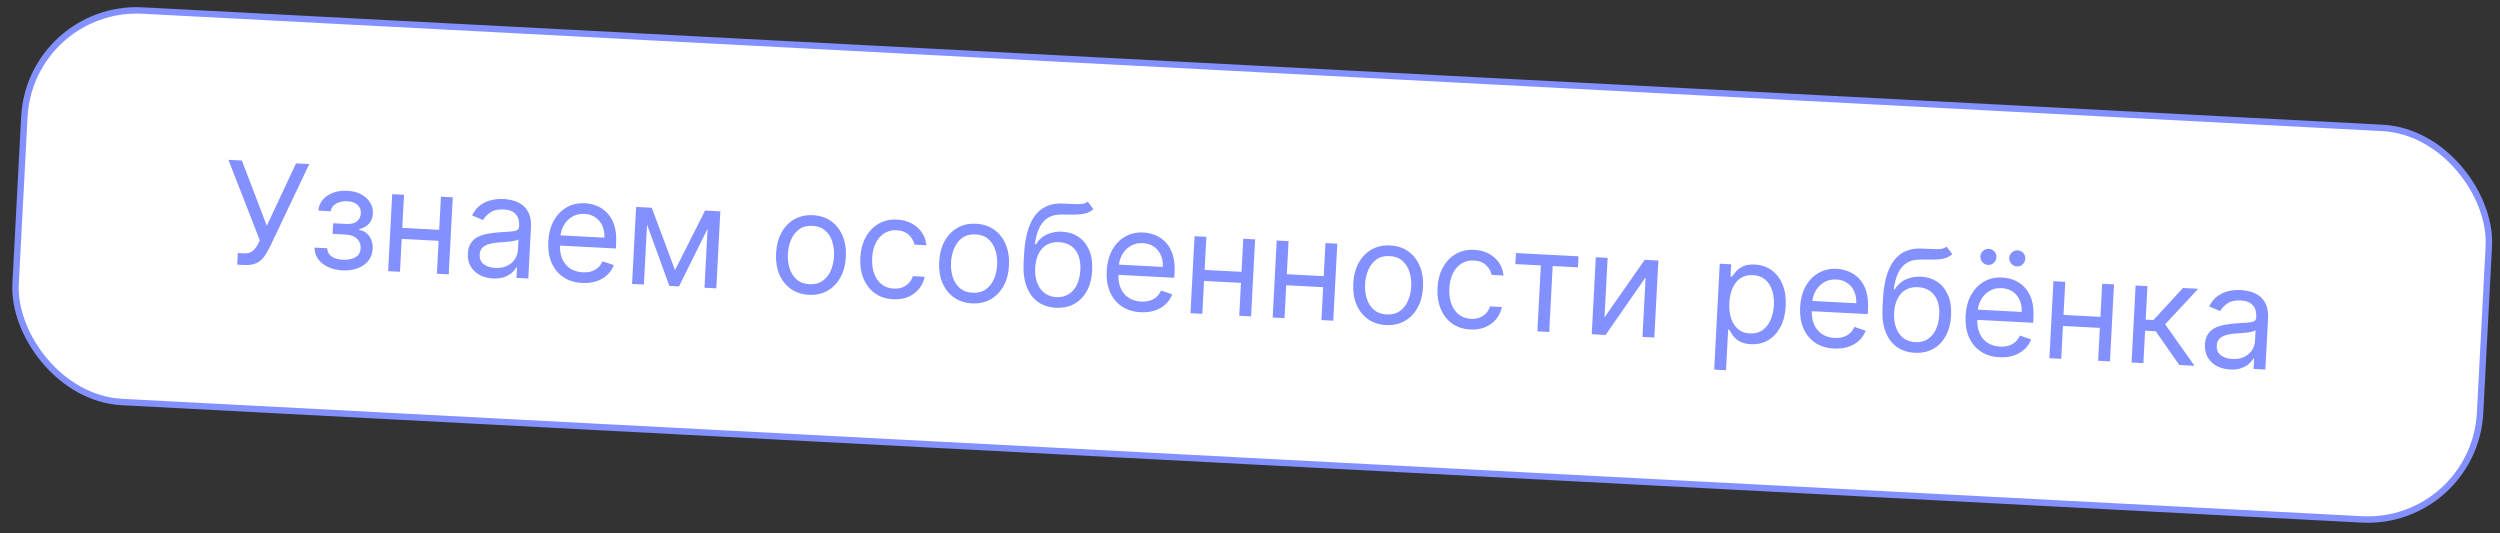
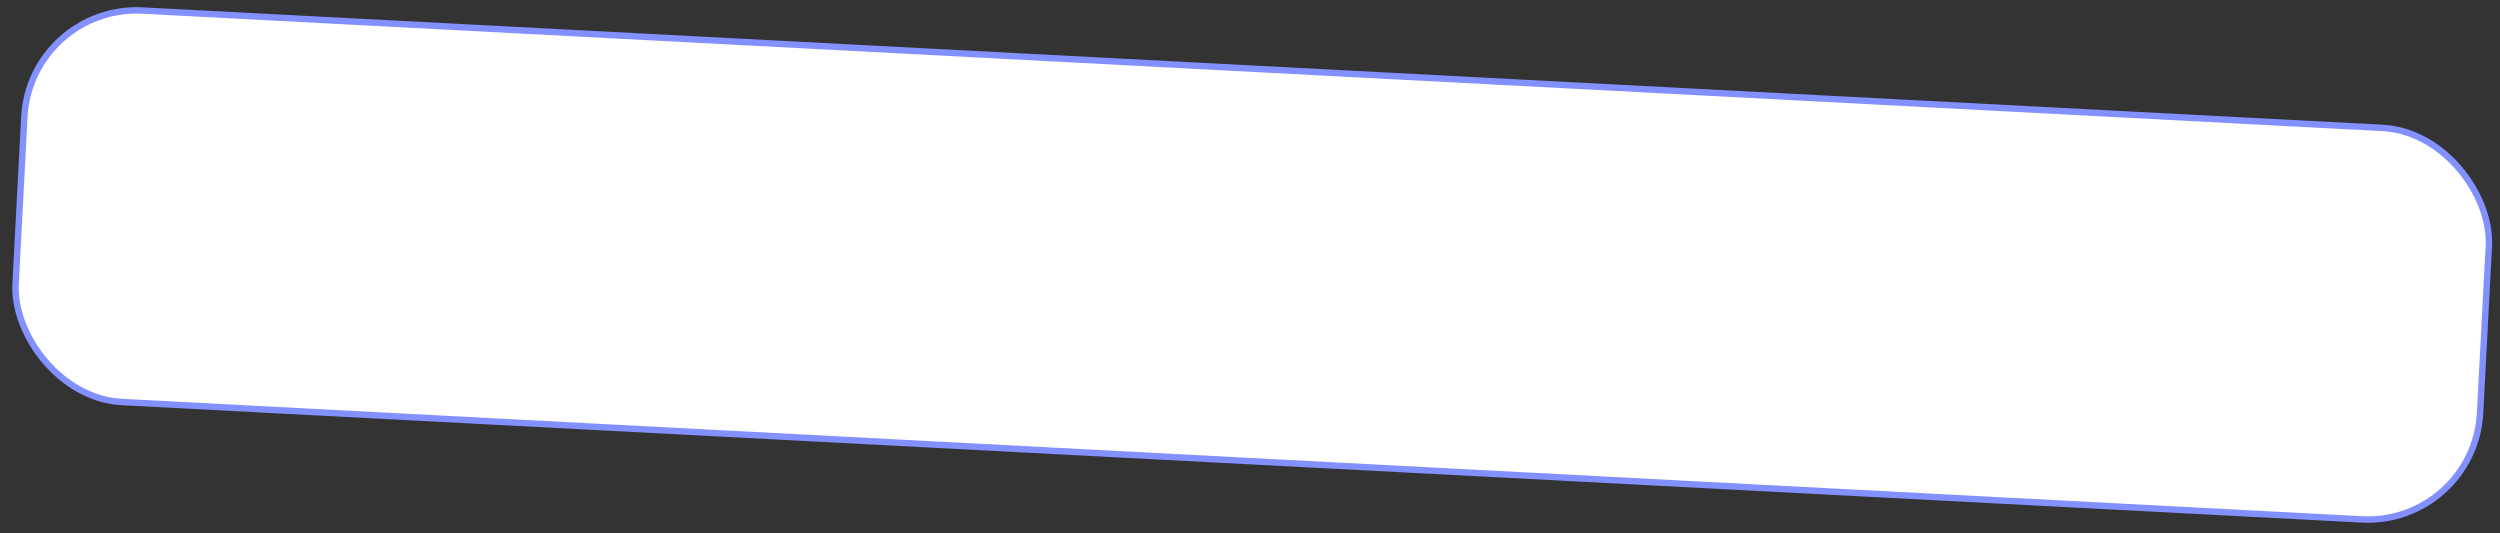
<svg xmlns="http://www.w3.org/2000/svg" width="389" height="83" viewBox="0 0 389 83" fill="none">
  <rect x="0" y="0" width="389" height="83" fill="#333333" stroke="none" />
  <rect x="4.703" y="0.722" width="384" height="61" rx="17.5" transform="rotate(3 4.703 0.722)" fill="white" />
-   <path d="M36.911 41.181L37.006 39.371L38.004 39.423C38.389 39.444 38.716 39.385 38.984 39.248C39.257 39.111 39.486 38.927 39.67 38.697C39.859 38.467 40.018 38.225 40.146 37.971L40.427 37.391L35.544 24.869L37.635 24.978L41.515 35.133L46.061 25.42L48.12 25.528L41.895 38.626C41.651 39.114 41.377 39.564 41.074 39.975C40.775 40.388 40.38 40.711 39.888 40.946C39.401 41.181 38.752 41.278 37.941 41.235L36.911 41.181ZM48.951 38.526L50.917 38.629C50.93 39.172 51.153 39.596 51.586 39.901C52.024 40.205 52.604 40.376 53.327 40.414C54.066 40.453 54.706 40.335 55.247 40.061C55.788 39.782 56.077 39.301 56.112 38.62C56.133 38.219 56.053 37.866 55.871 37.559C55.689 37.247 55.423 36.998 55.073 36.813C54.722 36.628 54.303 36.523 53.814 36.497L51.754 36.389L51.841 34.735L53.901 34.843C54.634 34.881 55.184 34.743 55.55 34.429C55.921 34.114 56.119 33.707 56.145 33.208C56.174 32.672 56.006 32.233 55.644 31.891C55.281 31.543 54.751 31.351 54.054 31.315C53.352 31.278 52.759 31.406 52.274 31.699C51.789 31.986 51.521 32.376 51.469 32.869L49.535 32.768C49.589 32.124 49.817 31.565 50.217 31.09C50.618 30.611 51.148 30.247 51.807 30C52.467 29.748 53.214 29.643 54.046 29.687C54.888 29.731 55.611 29.918 56.215 30.247C56.824 30.571 57.284 30.994 57.596 31.516C57.913 32.033 58.054 32.609 58.021 33.244C57.986 33.92 57.767 34.456 57.366 34.852C56.964 35.249 56.473 35.52 55.892 35.667L55.885 35.792C56.336 35.847 56.721 36.013 57.04 36.29C57.365 36.563 57.61 36.912 57.775 37.338C57.941 37.759 58.011 38.219 57.985 38.718C57.947 39.446 57.718 40.071 57.3 40.591C56.882 41.106 56.324 41.494 55.627 41.755C54.931 42.011 54.145 42.116 53.272 42.07C52.424 42.025 51.672 41.848 51.015 41.537C50.359 41.221 49.846 40.806 49.477 40.291C49.113 39.771 48.938 39.183 48.951 38.526ZM68.774 35.779L68.684 37.495L62.069 37.148L62.158 35.432L68.774 35.779ZM62.865 30.306L62.237 42.289L60.396 42.193L61.024 30.209L62.865 30.306ZM70.449 30.703L69.821 42.687L67.979 42.59L68.607 30.607L70.449 30.703ZM76.695 43.329C75.935 43.289 75.254 43.11 74.65 42.791C74.046 42.468 73.577 42.023 73.241 41.458C72.906 40.888 72.759 40.212 72.8 39.432C72.836 38.745 73 38.196 73.293 37.784C73.586 37.366 73.965 37.047 74.43 36.826C74.896 36.605 75.405 36.45 75.957 36.359C76.515 36.263 77.074 36.193 77.634 36.149C78.367 36.094 78.961 36.054 79.416 36.031C79.877 36.003 80.214 35.935 80.428 35.826C80.648 35.718 80.766 35.515 80.781 35.219L80.784 35.157C80.825 34.387 80.645 33.778 80.246 33.329C79.853 32.881 79.232 32.634 78.384 32.59C77.505 32.544 76.806 32.7 76.286 33.059C75.767 33.418 75.394 33.81 75.169 34.236L73.454 33.521C73.804 32.809 74.25 32.264 74.791 31.885C75.338 31.502 75.925 31.246 76.552 31.117C77.185 30.983 77.803 30.932 78.407 30.964C78.792 30.984 79.231 31.054 79.726 31.174C80.226 31.289 80.702 31.499 81.156 31.804C81.614 32.11 81.985 32.554 82.267 33.138C82.549 33.721 82.666 34.488 82.616 35.44L82.202 43.336L80.361 43.239L80.446 41.616L80.352 41.611C80.214 41.865 79.991 42.132 79.684 42.414C79.377 42.695 78.977 42.927 78.482 43.109C77.988 43.292 77.392 43.365 76.695 43.329ZM77.062 41.689C77.79 41.728 78.412 41.617 78.926 41.357C79.446 41.097 79.845 40.748 80.123 40.309C80.407 39.87 80.562 39.401 80.588 38.901L80.676 37.216C80.594 37.306 80.417 37.383 80.148 37.447C79.884 37.506 79.579 37.555 79.233 37.594C78.892 37.629 78.559 37.658 78.235 37.683C77.915 37.703 77.656 37.72 77.457 37.736C76.975 37.773 76.523 37.851 76.1 37.97C75.681 38.084 75.338 38.272 75.069 38.534C74.805 38.791 74.66 39.154 74.636 39.622C74.603 40.262 74.814 40.758 75.27 41.111C75.731 41.458 76.329 41.651 77.062 41.689ZM90.574 44.025C89.419 43.964 88.437 43.657 87.626 43.104C86.821 42.545 86.216 41.794 85.812 40.849C85.413 39.9 85.246 38.812 85.31 37.584C85.374 36.357 85.655 35.287 86.151 34.374C86.653 33.456 87.321 32.756 88.154 32.273C88.994 31.785 89.954 31.569 91.036 31.626C91.66 31.658 92.271 31.795 92.869 32.035C93.466 32.275 94.002 32.642 94.477 33.136C94.952 33.625 95.318 34.26 95.574 35.04C95.831 35.82 95.93 36.769 95.871 37.887L95.83 38.667L86.593 38.183L86.676 36.592L94.041 36.978C94.077 36.302 93.973 35.691 93.73 35.147C93.493 34.602 93.135 34.163 92.657 33.831C92.184 33.498 91.615 33.315 90.949 33.28C90.216 33.241 89.572 33.39 89.017 33.726C88.468 34.057 88.035 34.504 87.719 35.066C87.402 35.629 87.227 36.24 87.192 36.901L87.136 37.962C87.089 38.867 87.205 39.642 87.484 40.288C87.769 40.928 88.183 41.427 88.728 41.785C89.272 42.136 89.917 42.332 90.661 42.371C91.144 42.396 91.585 42.351 91.982 42.237C92.385 42.117 92.736 41.927 93.037 41.666C93.337 41.4 93.577 41.063 93.755 40.655L95.507 41.248C95.288 41.841 94.946 42.355 94.48 42.79C94.014 43.219 93.449 43.544 92.786 43.765C92.123 43.981 91.385 44.067 90.574 44.025ZM105.034 42.029L109.713 32.761L111.461 32.853L105.652 44.565L104.154 44.486L99.696 32.236L101.412 32.326L105.034 42.029ZM100.819 32.295L100.191 44.278L98.35 44.182L98.978 32.198L100.819 32.295ZM109.616 44.772L110.244 32.789L112.085 32.885L111.457 44.869L109.616 44.772ZM125.861 45.874C124.78 45.817 123.844 45.51 123.054 44.953C122.27 44.395 121.673 43.641 121.264 42.692C120.86 41.742 120.69 40.648 120.755 39.41C120.821 38.162 121.104 37.084 121.605 36.177C122.112 35.27 122.784 34.58 123.623 34.108C124.466 33.636 125.429 33.428 126.511 33.485C127.593 33.542 128.526 33.849 129.31 34.406C130.1 34.964 130.696 35.72 131.1 36.675C131.509 37.63 131.681 38.731 131.615 39.98C131.55 41.218 131.265 42.287 130.759 43.189C130.258 44.091 129.585 44.778 128.742 45.251C127.903 45.723 126.943 45.931 125.861 45.874ZM125.948 44.22C126.77 44.263 127.457 44.088 128.01 43.694C128.562 43.301 128.984 42.768 129.275 42.094C129.566 41.421 129.732 40.684 129.774 39.883C129.816 39.082 129.728 38.329 129.509 37.624C129.291 36.919 128.927 36.339 128.419 35.885C127.911 35.431 127.246 35.182 126.424 35.139C125.602 35.096 124.915 35.274 124.362 35.672C123.809 36.071 123.387 36.609 123.096 37.288C122.805 37.966 122.638 38.706 122.596 39.507C122.554 40.308 122.643 41.058 122.862 41.758C123.081 42.458 123.444 43.033 123.953 43.482C124.461 43.931 125.126 44.177 125.948 44.22ZM138.97 46.561C137.847 46.502 136.893 46.186 136.11 45.613C135.326 45.04 134.74 44.277 134.352 43.323C133.964 42.369 133.801 41.294 133.864 40.097C133.928 38.88 134.208 37.818 134.704 36.911C135.206 35.998 135.873 35.3 136.707 34.817C137.546 34.329 138.507 34.114 139.588 34.17C140.431 34.214 141.182 34.41 141.842 34.758C142.502 35.105 143.033 35.571 143.435 36.156C143.837 36.74 144.071 37.409 144.136 38.164L142.294 38.067C142.183 37.514 141.896 37.014 141.434 36.567C140.978 36.115 140.344 35.868 139.533 35.826C138.815 35.788 138.176 35.943 137.616 36.289C137.06 36.63 136.614 37.131 136.277 37.791C135.946 38.446 135.756 39.227 135.709 40.132C135.66 41.057 135.764 41.871 136.019 42.573C136.279 43.275 136.667 43.83 137.183 44.238C137.704 44.646 138.329 44.869 139.057 44.907C139.536 44.932 139.974 44.872 140.373 44.726C140.772 44.58 141.115 44.358 141.401 44.06C141.688 43.762 141.9 43.398 142.038 42.967L143.879 43.063C143.738 43.765 143.447 44.389 143.006 44.934C142.571 45.475 142.009 45.894 141.321 46.191C140.638 46.484 139.855 46.608 138.97 46.561ZM151.243 47.204C150.161 47.148 149.225 46.84 148.435 46.283C147.651 45.725 147.054 44.972 146.645 44.022C146.241 43.072 146.071 41.979 146.136 40.741C146.202 39.492 146.485 38.415 146.986 37.507C147.493 36.6 148.165 35.911 149.004 35.438C149.847 34.966 150.81 34.758 151.892 34.815C152.974 34.872 153.907 35.179 154.691 35.736C155.481 36.294 156.078 37.05 156.481 38.005C156.89 38.96 157.062 40.062 156.996 41.31C156.932 42.548 156.646 43.618 156.14 44.519C155.639 45.422 154.966 46.109 154.123 46.581C153.285 47.053 152.324 47.261 151.243 47.204ZM151.329 45.55C152.151 45.593 152.838 45.418 153.391 45.025C153.943 44.631 154.365 44.098 154.656 43.425C154.947 42.751 155.113 42.014 155.155 41.213C155.197 40.412 155.109 39.659 154.89 38.954C154.672 38.249 154.308 37.669 153.8 37.215C153.292 36.761 152.627 36.512 151.805 36.469C150.983 36.426 150.296 36.604 149.743 37.002C149.19 37.401 148.768 37.94 148.477 38.618C148.186 39.297 148.02 40.036 147.978 40.837C147.936 41.638 148.024 42.389 148.243 43.089C148.462 43.788 148.825 44.363 149.334 44.812C149.842 45.261 150.507 45.507 151.329 45.55ZM169.254 31.375L170.131 32.548C169.749 32.882 169.314 33.107 168.829 33.223C168.343 33.338 167.797 33.395 167.192 33.395C166.587 33.395 165.915 33.391 165.174 33.383C164.341 33.371 163.641 33.538 163.075 33.883C162.509 34.229 162.06 34.748 161.726 35.44C161.393 36.132 161.157 36.99 161.02 38.016L161.176 38.024C161.621 37.296 162.212 36.775 162.948 36.458C163.684 36.142 164.463 36.006 165.285 36.049C166.221 36.098 167.052 36.361 167.779 36.837C168.505 37.313 169.064 37.992 169.456 38.873C169.847 39.754 170.01 40.824 169.944 42.082C169.879 43.336 169.598 44.406 169.103 45.293C168.614 46.18 167.955 46.849 167.128 47.301C166.307 47.749 165.361 47.944 164.289 47.888C163.218 47.832 162.292 47.53 161.512 46.984C160.733 46.432 160.146 45.645 159.751 44.623C159.356 43.595 159.197 42.343 159.275 40.866L159.342 39.587C159.482 36.918 160.04 34.919 161.017 33.588C162 32.257 163.405 31.616 165.233 31.665C165.879 31.678 166.454 31.703 166.958 31.74C167.462 31.777 167.903 31.776 168.28 31.739C168.658 31.701 168.982 31.58 169.254 31.375ZM164.376 46.234C165.099 46.272 165.73 46.123 166.269 45.786C166.813 45.449 167.243 44.958 167.559 44.312C167.875 43.661 168.056 42.886 168.103 41.986C168.149 41.112 168.045 40.361 167.791 39.732C167.542 39.103 167.164 38.614 166.655 38.264C166.147 37.914 165.526 37.72 164.793 37.682C164.257 37.654 163.771 37.719 163.335 37.879C162.899 38.039 162.521 38.288 162.201 38.625C161.881 38.963 161.624 39.383 161.431 39.884C161.243 40.385 161.126 40.963 161.082 41.618C161.011 42.96 161.27 44.05 161.857 44.889C162.444 45.729 163.284 46.177 164.376 46.234ZM177.466 48.579C176.312 48.518 175.329 48.211 174.518 47.657C173.713 47.099 173.108 46.347 172.704 45.403C172.305 44.454 172.138 43.365 172.202 42.138C172.267 40.911 172.547 39.84 173.044 38.928C173.545 38.01 174.213 37.31 175.047 36.827C175.886 36.339 176.847 36.123 177.928 36.18C178.553 36.212 179.163 36.349 179.761 36.589C180.359 36.828 180.895 37.196 181.37 37.69C181.845 38.179 182.211 38.813 182.467 39.594C182.723 40.374 182.822 41.323 182.764 42.441L182.723 43.221L173.485 42.737L173.569 41.146L180.934 41.532C180.969 40.855 180.866 40.245 180.623 39.7C180.385 39.156 180.028 38.717 179.55 38.385C179.077 38.052 178.507 37.868 177.842 37.834C177.108 37.795 176.464 37.944 175.909 38.28C175.36 38.611 174.927 39.058 174.611 39.62C174.295 40.182 174.119 40.794 174.085 41.454L174.029 42.515C173.982 43.42 174.097 44.196 174.376 44.842C174.661 45.482 175.076 45.981 175.62 46.338C176.165 46.69 176.809 46.886 177.553 46.925C178.037 46.95 178.477 46.905 178.874 46.791C179.277 46.671 179.629 46.481 179.929 46.22C180.23 45.954 180.469 45.617 180.647 45.209L182.4 45.802C182.181 46.395 181.838 46.909 181.372 47.344C180.906 47.773 180.342 48.098 179.678 48.319C179.015 48.535 178.278 48.621 177.466 48.579ZM193.621 42.322L193.531 44.038L186.915 43.691L187.005 41.975L193.621 42.322ZM187.711 36.849L187.083 48.832L185.242 48.736L185.87 36.752L187.711 36.849ZM195.295 37.246L194.667 49.23L192.826 49.133L193.454 37.15L195.295 37.246ZM206.408 42.992L206.318 44.708L199.702 44.362L199.792 42.645L206.408 42.992ZM200.499 37.519L199.871 49.502L198.029 49.406L198.657 37.422L200.499 37.519ZM208.082 37.916L207.454 49.9L205.613 49.803L206.241 37.82L208.082 37.916ZM215.672 50.581C214.59 50.524 213.654 50.217 212.865 49.659C212.08 49.102 211.483 48.348 211.074 47.398C210.67 46.449 210.501 45.355 210.566 44.117C210.631 42.869 210.914 41.791 211.416 40.884C211.922 39.977 212.595 39.287 213.433 38.815C214.276 38.343 215.239 38.135 216.321 38.192C217.403 38.248 218.336 38.555 219.12 39.113C219.91 39.67 220.507 40.427 220.91 41.382C221.319 42.337 221.491 43.438 221.426 44.686C221.361 45.924 221.075 46.994 220.569 47.896C220.068 48.798 219.396 49.485 218.552 49.957C217.714 50.43 216.754 50.638 215.672 50.581ZM215.758 48.927C216.58 48.97 217.267 48.795 217.82 48.401C218.373 48.008 218.794 47.474 219.085 46.801C219.376 46.128 219.542 45.391 219.584 44.59C219.626 43.789 219.538 43.036 219.319 42.331C219.101 41.626 218.737 41.046 218.229 40.592C217.721 40.137 217.056 39.889 216.234 39.846C215.413 39.803 214.725 39.98 214.172 40.379C213.619 40.778 213.198 41.316 212.906 41.995C212.615 42.673 212.449 43.413 212.407 44.214C212.365 45.015 212.453 45.765 212.672 46.465C212.891 47.165 213.255 47.739 213.763 48.189C214.272 48.638 214.937 48.884 215.758 48.927ZM228.781 51.268C227.657 51.209 226.704 50.893 225.92 50.32C225.137 49.747 224.551 48.983 224.163 48.03C223.775 47.076 223.612 46.001 223.674 44.804C223.738 43.587 224.018 42.525 224.514 41.617C225.016 40.705 225.684 40.007 226.517 39.524C227.356 39.036 228.317 38.82 229.399 38.877C230.241 38.921 230.993 39.117 231.652 39.465C232.312 39.812 232.843 40.278 233.245 40.862C233.648 41.447 233.881 42.116 233.946 42.87L232.105 42.774C231.993 42.221 231.706 41.72 231.245 41.274C230.788 40.822 230.155 40.575 229.343 40.533C228.626 40.495 227.986 40.649 227.426 40.995C226.871 41.337 226.425 41.837 226.088 42.498C225.756 43.153 225.566 43.933 225.519 44.838C225.47 45.764 225.574 46.578 225.829 47.28C226.09 47.982 226.478 48.537 226.994 48.945C227.515 49.353 228.139 49.576 228.867 49.614C229.346 49.639 229.785 49.578 230.183 49.432C230.582 49.286 230.925 49.065 231.212 48.767C231.499 48.469 231.711 48.104 231.848 47.673L233.689 47.77C233.548 48.472 233.257 49.096 232.817 49.641C232.382 50.181 231.82 50.6 231.131 50.898C230.448 51.191 229.665 51.314 228.781 51.268ZM235.792 41.09L235.882 39.373L245.618 39.883L245.528 41.6L241.596 41.394L241.058 51.661L239.217 51.565L239.755 41.297L235.792 41.09ZM249.66 49.389L255.919 40.423L258.041 40.535L257.413 52.518L255.572 52.422L256.057 43.153L249.829 52.121L247.676 52.008L248.304 40.024L250.145 40.121L249.66 49.389ZM266.729 57.513L267.592 41.035L269.371 41.128L269.271 43.032L269.49 43.043C269.636 42.842 269.837 42.587 270.093 42.277C270.355 41.962 270.718 41.689 271.184 41.458C271.656 41.222 272.281 41.124 273.062 41.165C274.071 41.218 274.947 41.517 275.69 42.062C276.433 42.607 276.997 43.353 277.38 44.302C277.763 45.25 277.922 46.354 277.856 47.612C277.789 48.882 277.516 49.97 277.035 50.879C276.555 51.782 275.919 52.468 275.128 52.938C274.337 53.402 273.442 53.608 272.443 53.556C271.674 53.516 271.064 53.356 270.614 53.077C270.165 52.793 269.824 52.48 269.592 52.139C269.36 51.793 269.182 51.508 269.058 51.282L268.902 51.274L268.57 57.609L266.729 57.513ZM269.088 47.122C269.041 48.027 269.131 48.832 269.36 49.538C269.59 50.238 269.949 50.797 270.438 51.214C270.928 51.625 271.542 51.85 272.28 51.889C273.05 51.929 273.703 51.76 274.239 51.382C274.781 50.998 275.2 50.467 275.496 49.789C275.798 49.106 275.971 48.338 276.016 47.485C276.06 46.642 275.97 45.876 275.745 45.186C275.526 44.492 275.167 43.933 274.668 43.51C274.174 43.083 273.537 42.849 272.756 42.808C272.007 42.769 271.368 42.925 270.839 43.278C270.309 43.626 269.897 44.131 269.601 44.794C269.306 45.451 269.135 46.227 269.088 47.122ZM285.363 54.233C284.209 54.173 283.226 53.866 282.415 53.312C281.61 52.754 281.005 52.002 280.601 51.058C280.202 50.108 280.035 49.02 280.099 47.793C280.164 46.565 280.444 45.495 280.94 44.582C281.442 43.665 282.11 42.964 282.944 42.481C283.783 41.993 284.743 41.778 285.825 41.834C286.449 41.867 287.06 42.003 287.658 42.243C288.256 42.483 288.792 42.85 289.267 43.344C289.742 43.834 290.107 44.468 290.364 45.248C290.62 46.028 290.719 46.978 290.66 48.096L290.62 48.876L281.382 48.392L281.466 46.8L288.831 47.186C288.866 46.51 288.762 45.9 288.52 45.355C288.282 44.811 287.925 44.372 287.446 44.039C286.974 43.707 286.404 43.523 285.739 43.488C285.005 43.45 284.361 43.599 283.806 43.934C283.257 44.266 282.824 44.712 282.508 45.275C282.192 45.837 282.016 46.448 281.981 47.109L281.926 48.17C281.878 49.075 281.994 49.85 282.273 50.496C282.558 51.137 282.972 51.636 283.517 51.993C284.062 52.345 284.706 52.54 285.45 52.579C285.934 52.605 286.374 52.56 286.771 52.445C287.174 52.325 287.525 52.135 287.826 51.874C288.127 51.609 288.366 51.272 288.544 50.864L290.297 51.456C290.078 52.05 289.735 52.564 289.269 52.998C288.803 53.428 288.239 53.753 287.575 53.974C286.912 54.189 286.175 54.276 285.363 54.233ZM302.897 38.379L303.774 39.552C303.391 39.886 302.957 40.111 302.471 40.227C301.985 40.342 301.44 40.399 300.835 40.399C300.23 40.399 299.557 40.395 298.817 40.387C297.983 40.375 297.284 40.541 296.718 40.887C296.152 41.233 295.702 41.752 295.369 42.444C295.035 43.136 294.8 43.994 294.663 45.02L294.819 45.028C295.264 44.3 295.854 43.778 296.591 43.462C297.327 43.146 298.106 43.01 298.928 43.053C299.864 43.102 300.695 43.364 301.421 43.841C302.147 44.317 302.706 44.995 303.098 45.877C303.49 46.758 303.653 47.828 303.587 49.086C303.522 50.34 303.241 51.41 302.746 52.297C302.256 53.184 301.598 53.853 300.771 54.305C299.95 54.753 299.003 54.948 297.932 54.892C296.86 54.836 295.935 54.534 295.155 53.988C294.376 53.436 293.788 52.649 293.393 51.627C292.999 50.599 292.84 49.347 292.918 47.87L292.985 46.59C293.124 43.922 293.683 41.923 294.66 40.592C295.643 39.261 297.048 38.62 298.876 38.669C299.522 38.682 300.097 38.707 300.601 38.744C301.105 38.781 301.546 38.78 301.923 38.743C302.301 38.705 302.625 38.584 302.897 38.379ZM298.019 53.238C298.742 53.276 299.373 53.126 299.912 52.79C300.456 52.453 300.886 51.962 301.202 51.316C301.517 50.665 301.699 49.889 301.746 48.99C301.792 48.116 301.688 47.365 301.434 46.736C301.185 46.108 300.807 45.618 300.298 45.268C299.79 44.918 299.169 44.724 298.436 44.686C297.9 44.657 297.414 44.723 296.978 44.883C296.542 45.043 296.164 45.291 295.844 45.629C295.523 45.967 295.267 46.387 295.073 46.888C294.886 47.389 294.769 47.967 294.724 48.622C294.654 49.964 294.912 51.054 295.5 51.893C296.087 52.733 296.926 53.181 298.019 53.238ZM311.109 55.583C309.954 55.522 308.972 55.215 308.161 54.661C307.356 54.103 306.751 53.351 306.347 52.407C305.948 51.458 305.781 50.37 305.845 49.142C305.91 47.914 306.19 46.844 306.686 45.932C307.188 45.014 307.856 44.313 308.69 43.83C309.529 43.342 310.489 43.127 311.571 43.184C312.195 43.216 312.806 43.352 313.404 43.592C314.002 43.832 314.538 44.2 315.012 44.694C315.488 45.183 315.853 45.817 316.11 46.598C316.366 47.378 316.465 48.327 316.406 49.445L316.365 50.225L307.128 49.741L307.212 48.15L314.576 48.536C314.612 47.859 314.508 47.249 314.266 46.704C314.028 46.16 313.67 45.721 313.192 45.389C312.72 45.056 312.15 44.872 311.485 44.837C310.751 44.799 310.107 44.948 309.552 45.284C309.003 45.615 308.57 46.062 308.254 46.624C307.937 47.186 307.762 47.798 307.727 48.458L307.672 49.519C307.624 50.424 307.74 51.2 308.019 51.845C308.304 52.486 308.718 52.985 309.263 53.342C309.808 53.694 310.452 53.89 311.196 53.929C311.68 53.954 312.12 53.909 312.517 53.794C312.92 53.675 313.271 53.484 313.572 53.224C313.873 52.958 314.112 52.621 314.29 52.213L316.042 52.806C315.824 53.399 315.481 53.913 315.015 54.348C314.549 54.777 313.985 55.102 313.321 55.323C312.658 55.538 311.921 55.625 311.109 55.583ZM309.327 41.22C308.999 41.202 308.715 41.062 308.473 40.799C308.237 40.531 308.127 40.234 308.144 39.906C308.163 39.547 308.303 39.257 308.565 39.036C308.833 38.81 309.13 38.706 309.458 38.723C309.817 38.742 310.107 38.877 310.329 39.129C310.556 39.375 310.66 39.678 310.641 40.037C310.624 40.364 310.489 40.649 310.236 40.892C309.989 41.129 309.686 41.238 309.327 41.22ZM313.821 41.455C313.493 41.438 313.209 41.298 312.967 41.035C312.731 40.767 312.621 40.469 312.638 40.141C312.657 39.782 312.797 39.493 313.059 39.272C313.327 39.046 313.624 38.941 313.952 38.959C314.311 38.977 314.601 39.112 314.822 39.364C315.049 39.611 315.153 39.913 315.135 40.272C315.118 40.6 314.983 40.885 314.73 41.127C314.483 41.365 314.18 41.474 313.821 41.455ZM327.263 49.326L327.173 51.042L320.558 50.695L320.648 48.979L327.263 49.326ZM321.354 43.853L320.726 55.836L318.885 55.74L319.513 43.756L321.354 43.853ZM328.938 44.25L328.31 56.234L326.468 56.137L327.096 44.154L328.938 44.25ZM331.672 56.41L332.3 44.426L334.141 44.523L333.868 49.734L335.085 49.798L339.665 44.812L342.037 44.937L336.897 50.456L341.471 56.923L339.099 56.799L335.432 51.538L333.778 51.451L333.513 56.506L331.672 56.41ZM346.984 57.494C346.225 57.454 345.543 57.275 344.939 56.956C344.335 56.633 343.866 56.188 343.53 55.623C343.195 55.053 343.048 54.377 343.089 53.597C343.125 52.911 343.289 52.361 343.582 51.949C343.875 51.531 344.254 51.212 344.72 50.992C345.185 50.771 345.694 50.615 346.246 50.524C346.804 50.428 347.363 50.358 347.924 50.315C348.657 50.259 349.251 50.22 349.706 50.197C350.166 50.169 350.503 50.1 350.718 49.992C350.937 49.883 351.055 49.681 351.07 49.384L351.074 49.322C351.114 48.552 350.935 47.943 350.536 47.494C350.142 47.046 349.521 46.8 348.673 46.755C347.794 46.709 347.095 46.865 346.576 47.224C346.056 47.583 345.684 47.975 345.458 48.402L343.743 47.686C344.093 46.974 344.539 46.429 345.08 46.05C345.627 45.667 346.214 45.411 346.842 45.282C347.475 45.148 348.093 45.097 348.696 45.129C349.081 45.149 349.521 45.219 350.015 45.339C350.515 45.454 350.991 45.664 351.445 45.969C351.903 46.275 352.274 46.72 352.556 47.303C352.839 47.886 352.955 48.654 352.905 49.605L352.491 57.501L350.65 57.404L350.735 55.782L350.641 55.777C350.503 56.03 350.28 56.298 349.974 56.579C349.667 56.86 349.266 57.092 348.771 57.275C348.277 57.457 347.681 57.531 346.984 57.494ZM347.352 55.855C348.08 55.893 348.701 55.782 349.215 55.522C349.735 55.263 350.134 54.913 350.412 54.474C350.696 54.035 350.851 53.566 350.877 53.067L350.966 51.382C350.883 51.471 350.707 51.548 350.437 51.612C350.173 51.671 349.868 51.72 349.522 51.76C349.181 51.794 348.848 51.823 348.524 51.848C348.205 51.868 347.946 51.886 347.747 51.901C347.265 51.938 346.812 52.017 346.389 52.135C345.971 52.249 345.627 52.437 345.358 52.699C345.094 52.956 344.95 53.319 344.925 53.787C344.892 54.427 345.103 54.923 345.559 55.276C346.021 55.623 346.618 55.816 347.352 55.855Z" fill="#8390FF" />
  <rect x="4.703" y="0.722" width="384" height="61" rx="17.5" transform="rotate(3 4.703 0.722)" stroke="#8390FF" />
</svg>